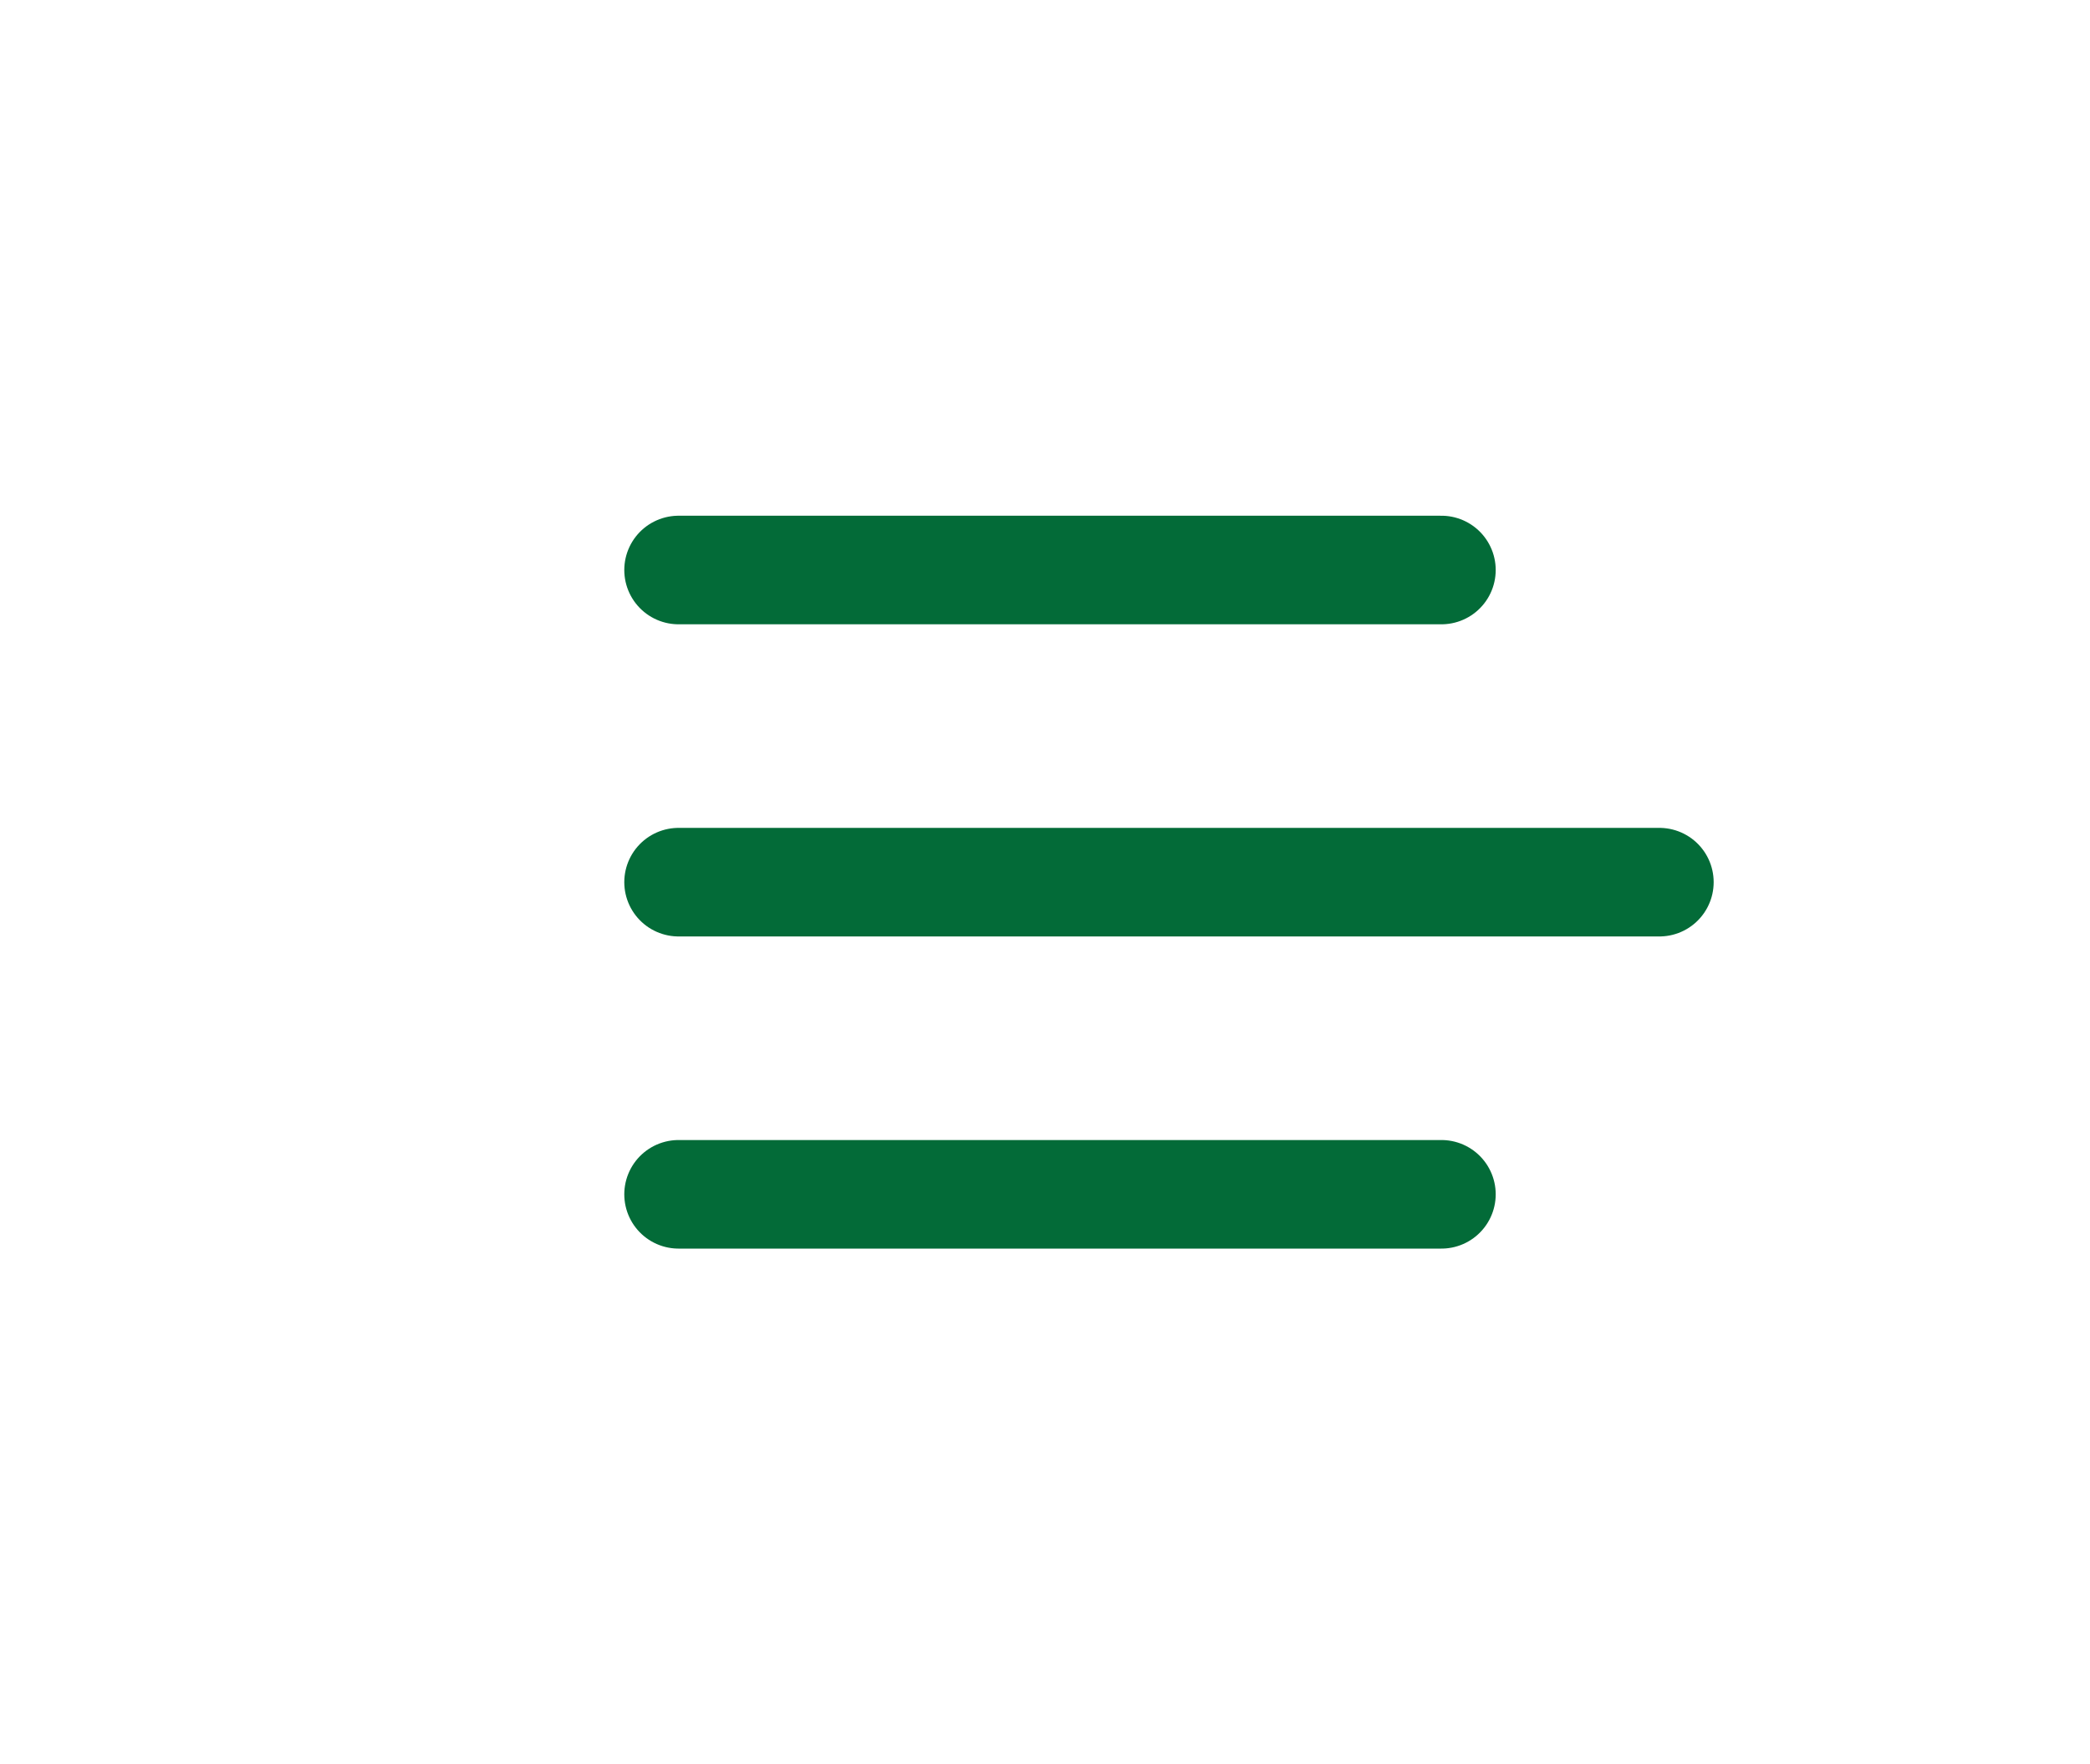
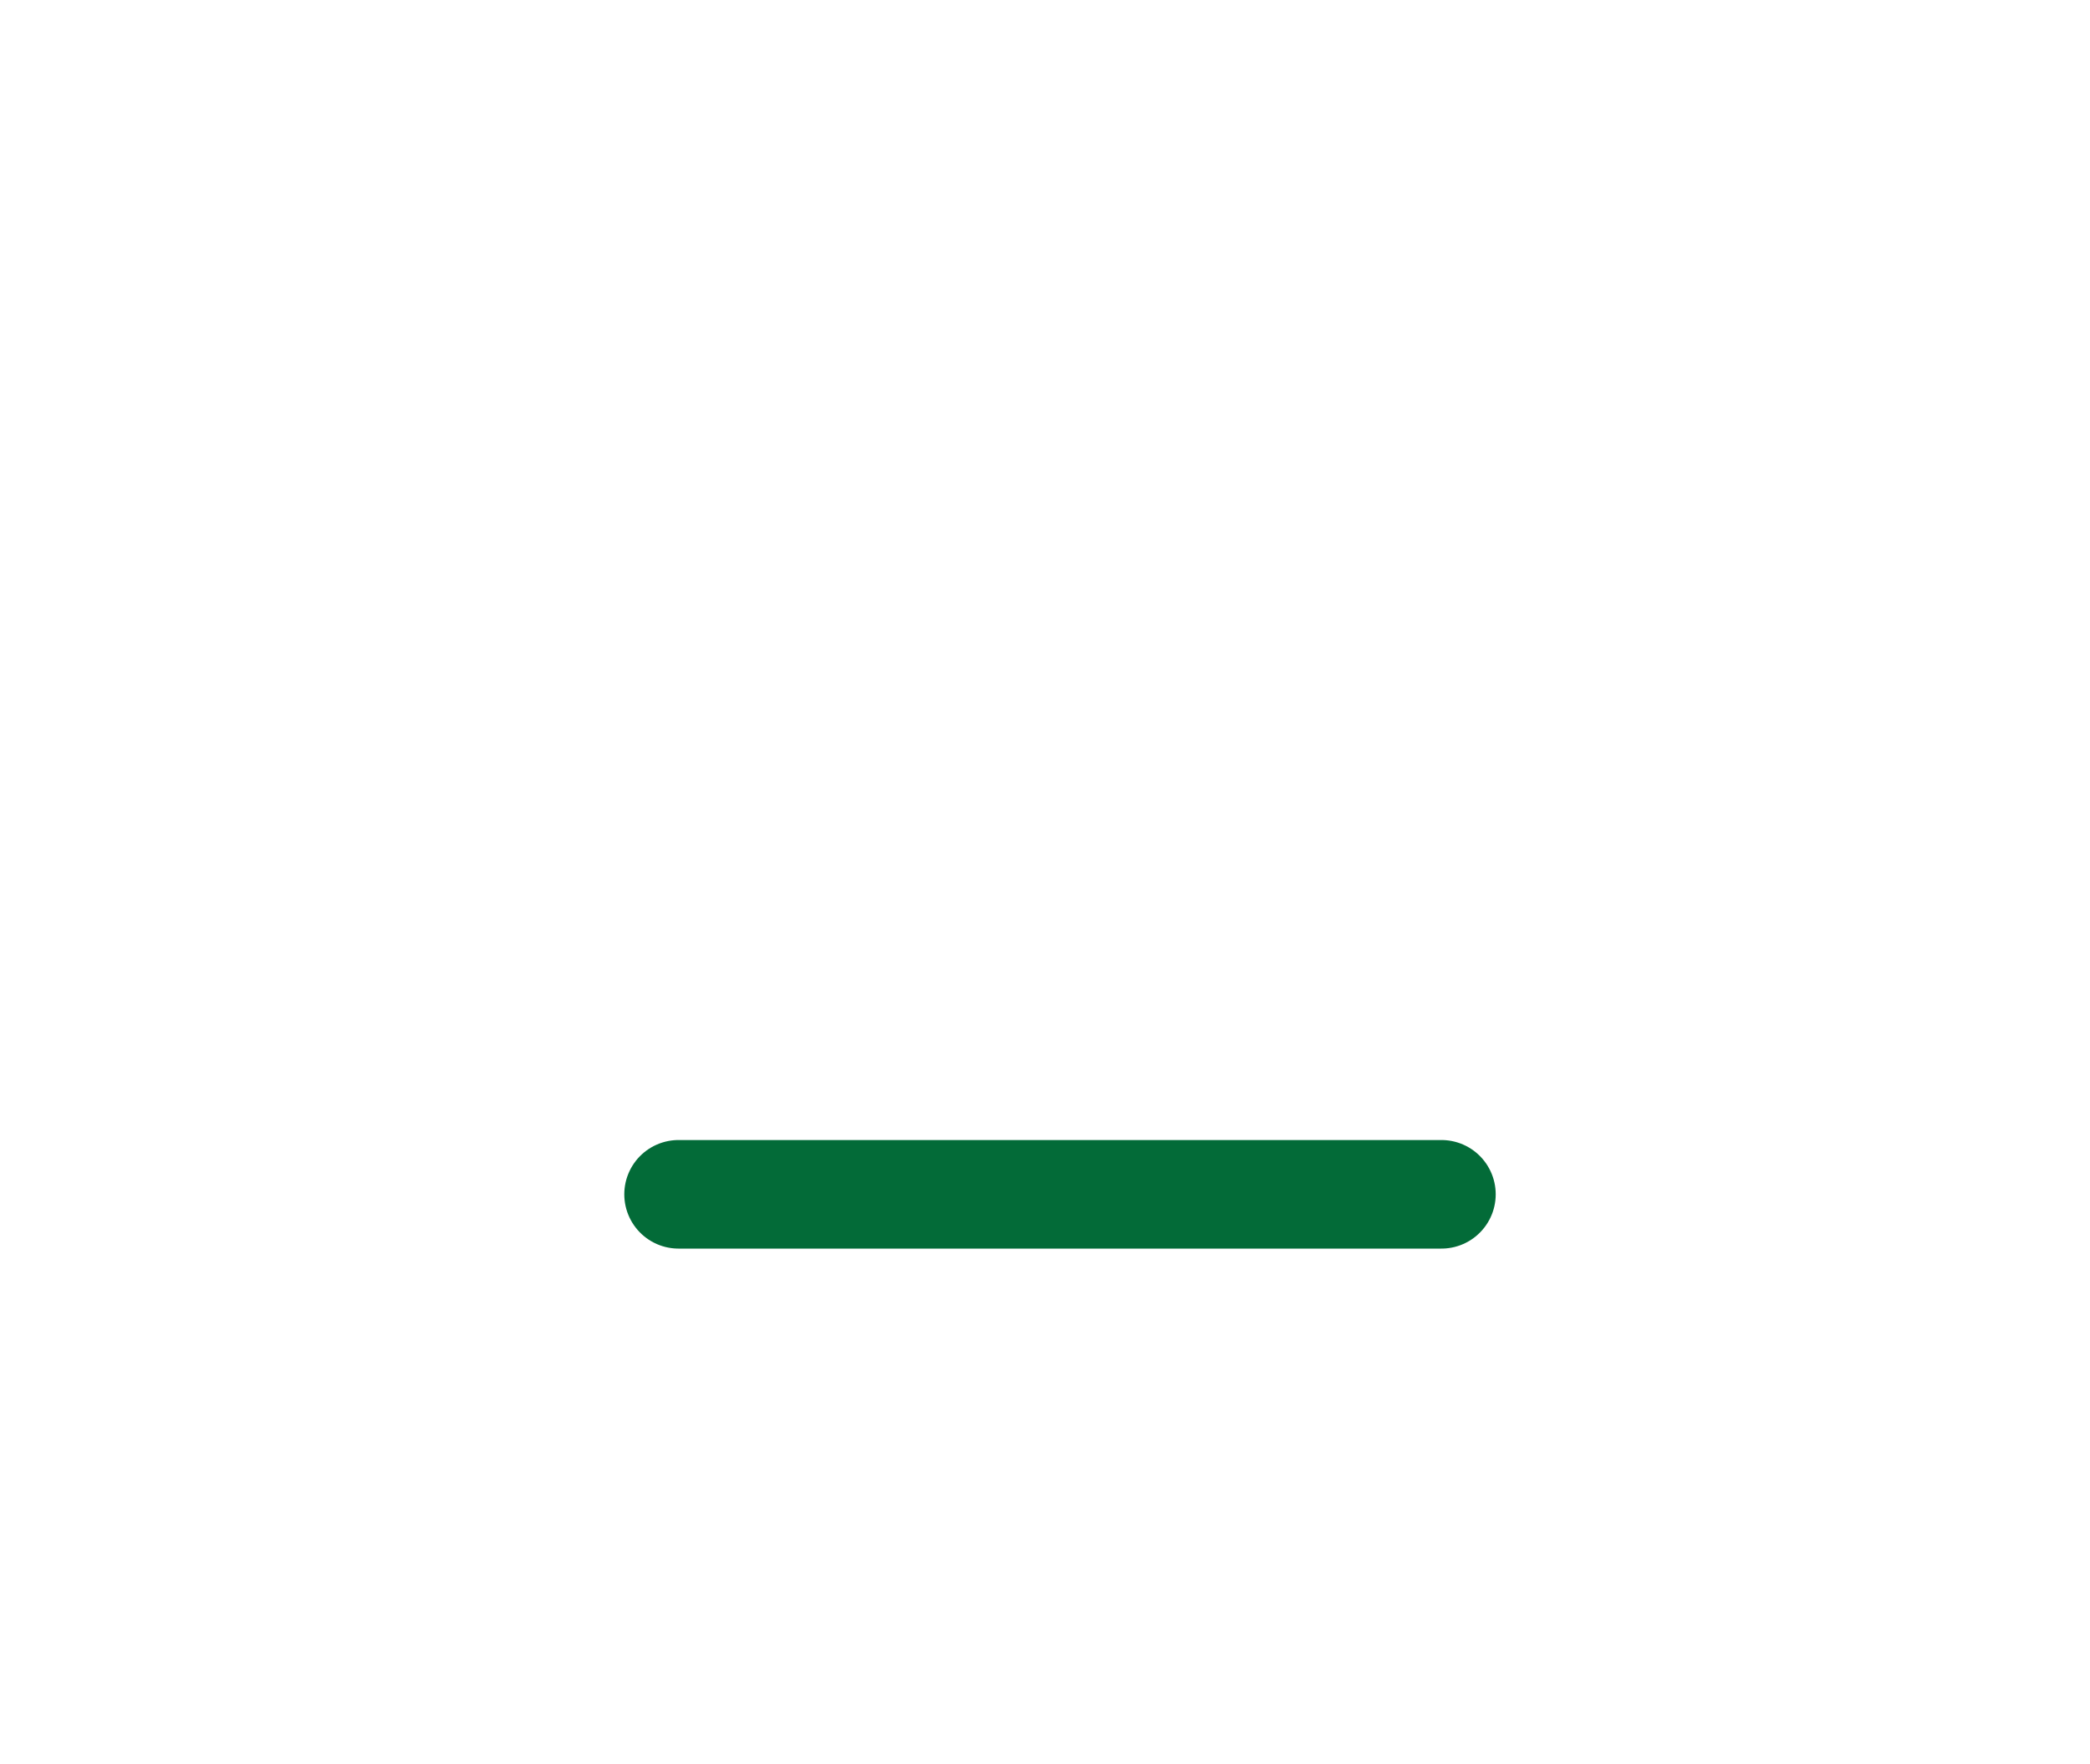
<svg xmlns="http://www.w3.org/2000/svg" width="77" height="65" viewBox="0 0 77 65" fill="none">
  <g filter="url(#filter0_d_901_5)">
-     <path d="M4 28.5C4 12.76 16.76 0 32.5 0H77V57H32.5C16.76 57 4 44.24 4 28.5Z" fill="white" />
-     <path d="M53.105 17H25" stroke="#036B38" stroke-width="4" stroke-linecap="round" stroke-linejoin="round" />
-     <path d="M61.135 28.5H25" stroke="#036B38" stroke-width="4" stroke-linecap="round" stroke-linejoin="round" />
    <path d="M53.105 40H25" stroke="#036B38" stroke-width="4" stroke-linecap="round" stroke-linejoin="round" />
  </g>
  <defs>
    <filter id="filter0_d_901_5" x="0" y="0" width="81" height="65" filterUnits="userSpaceOnUse" color-interpolation-filters="sRGB">
      <feFlood flood-opacity="0" result="BackgroundImageFix" />
      <feColorMatrix in="SourceAlpha" type="matrix" values="0 0 0 0 0 0 0 0 0 0 0 0 0 0 0 0 0 0 127 0" result="hardAlpha" />
      <feOffset dy="4" />
      <feGaussianBlur stdDeviation="2" />
      <feComposite in2="hardAlpha" operator="out" />
      <feColorMatrix type="matrix" values="0 0 0 0 0 0 0 0 0 0 0 0 0 0 0 0 0 0 0.25 0" />
      <feBlend mode="normal" in2="BackgroundImageFix" result="effect1_dropShadow_901_5" />
      <feBlend mode="normal" in="SourceGraphic" in2="effect1_dropShadow_901_5" result="shape" />
    </filter>
  </defs>
</svg>